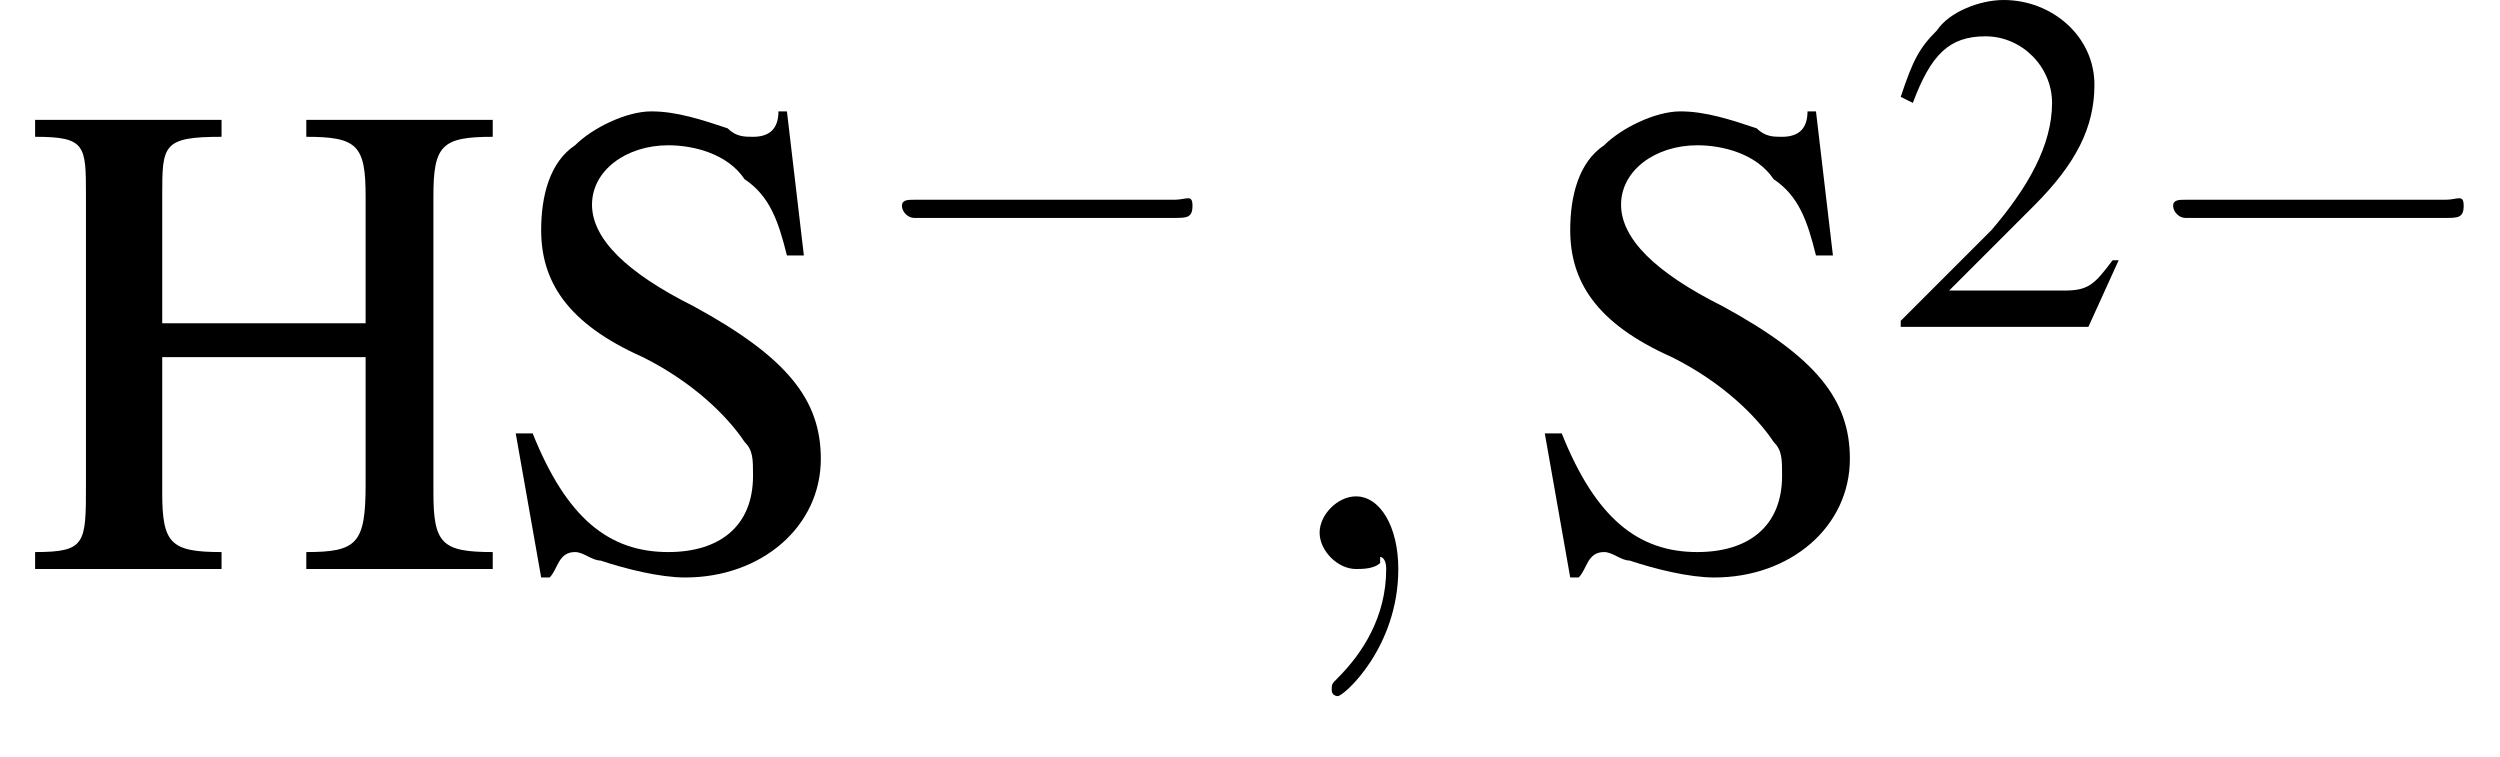
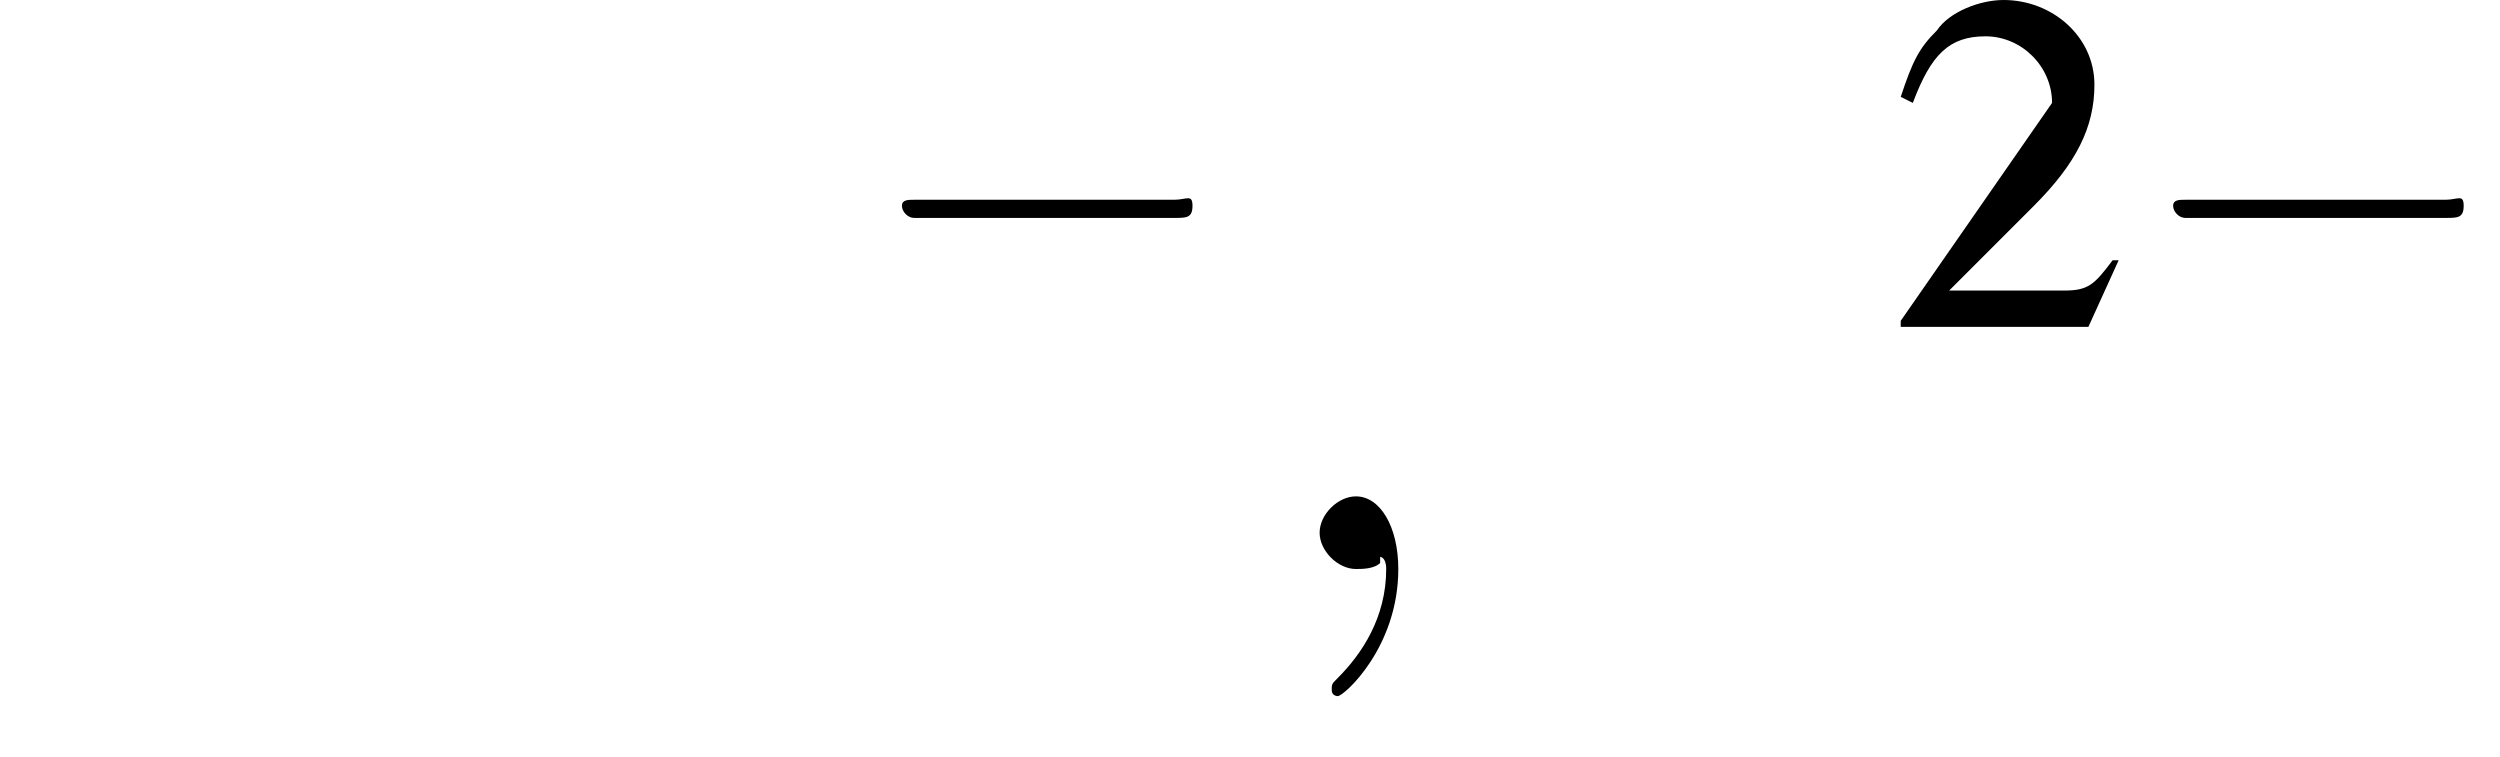
<svg xmlns="http://www.w3.org/2000/svg" xmlns:xlink="http://www.w3.org/1999/xlink" version="1.1" width="41.3pt" height="12.5pt" viewBox="23.9 1.6 41.3 12.5">
  <defs>
    <use id="g11-50" xlink:href="#g3-50" />
    <path id="g7-59" d="M2.2 0C2.2-.7 1.9-1.2 1.5-1.2C1.2-1.2 .9-.9 .9-.6C.9-.3 1.2 0 1.5 0C1.6 0 1.8 0 1.9-.1C1.9-.2 1.9-.2 1.9-.2S2-.2 2 0C2 .8 1.6 1.4 1.2 1.8C1.1 1.9 1.1 1.9 1.1 2C1.1 2.1 1.2 2.1 1.2 2.1C1.3 2.1 2.2 1.3 2.2 0Z" />
    <path id="g1-0" d="M5.2-1.8C5.4-1.8 5.5-1.8 5.5-2S5.4-2.1 5.2-2.1H.9C.8-2.1 .7-2.1 .7-2S.8-1.8 .9-1.8H5.2Z" />
    <use id="g15-72" xlink:href="#g3-72" transform="scale(1.4)" />
    <use id="g15-83" xlink:href="#g3-83" transform="scale(1.4)" />
-     <path id="g3-50" d="M3.8-1.1L3.7-1.1C3.4-.7 3.3-.6 2.9-.6H1L2.4-2C3.1-2.7 3.4-3.3 3.4-4C3.4-4.8 2.7-5.4 1.9-5.4C1.5-5.4 1-5.2 .8-4.9C.5-4.6 .4-4.4 .2-3.8L.4-3.7C.7-4.5 1-4.8 1.6-4.8C2.2-4.8 2.7-4.3 2.7-3.7C2.7-3 2.3-2.3 1.7-1.6L.2-.1V0H3.3L3.8-1.1Z" />
-     <path id="g3-72" d="M1.7-2.9V-4.4C1.7-5 1.7-5.1 2.4-5.1V-5.3H.2V-5.1C.8-5.1 .8-5 .8-4.4V-1C.8-.3 .8-.2 .2-.2V0H2.4V-.2C1.8-.2 1.7-.3 1.7-.9V-2.5H4.1V-1C4.1-.3 4-.2 3.4-.2V0H5.6V-.2C5-.2 4.9-.3 4.9-.9V-4.4C4.9-5 5-5.1 5.6-5.1V-5.3H3.4V-5.1C4-5.1 4.1-5 4.1-4.4V-2.9H1.7Z" />
-     <path id="g3-83" d="M3.5-5.4H3.4C3.4-5.2 3.3-5.1 3.1-5.1C3-5.1 2.9-5.1 2.8-5.2C2.5-5.3 2.2-5.4 1.9-5.4C1.6-5.4 1.2-5.2 1-5C.7-4.8 .6-4.4 .6-4C.6-3.4 .9-2.9 1.8-2.5C2.4-2.2 2.8-1.8 3-1.5C3.1-1.4 3.1-1.3 3.1-1.1C3.1-.5 2.7-.2 2.1-.2C1.4-.2 .9-.6 .5-1.6H.3L.6 .1H.7C.8 0 .8-.2 1-.2C1.1-.2 1.2-.1 1.3-.1C1.6 0 2 .1 2.3 .1C3.2 .1 3.9-.5 3.9-1.3C3.9-2 3.5-2.5 2.4-3.1C1.6-3.5 1.2-3.9 1.2-4.3C1.2-4.7 1.6-5 2.1-5C2.4-5 2.8-4.9 3-4.6C3.3-4.4 3.4-4.1 3.5-3.7H3.7L3.5-5.4Z" />
+     <path id="g3-50" d="M3.8-1.1L3.7-1.1C3.4-.7 3.3-.6 2.9-.6H1L2.4-2C3.1-2.7 3.4-3.3 3.4-4C3.4-4.8 2.7-5.4 1.9-5.4C1.5-5.4 1-5.2 .8-4.9C.5-4.6 .4-4.4 .2-3.8L.4-3.7C.7-4.5 1-4.8 1.6-4.8C2.2-4.8 2.7-4.3 2.7-3.7L.2-.1V0H3.3L3.8-1.1Z" />
    <path id="g17-45" d="M.1-2.7V-2.1H3V-2.7H.1Z" />
  </defs>
  <g id="page1">
    <use x="24.2" y="11" xlink:href="#g15-72" />
    <use x="32" y="11" xlink:href="#g15-83" />
    <use x="38.1" y="7" xlink:href="#g1-0" />
    <use x="44.8" y="11" xlink:href="#g7-59" />
    <use x="49" y="11" xlink:href="#g15-83" />
    <use x="55.1" y="7" xlink:href="#g11-50" />
    <use x="59.1" y="7" xlink:href="#g1-0" />
  </g>
</svg>